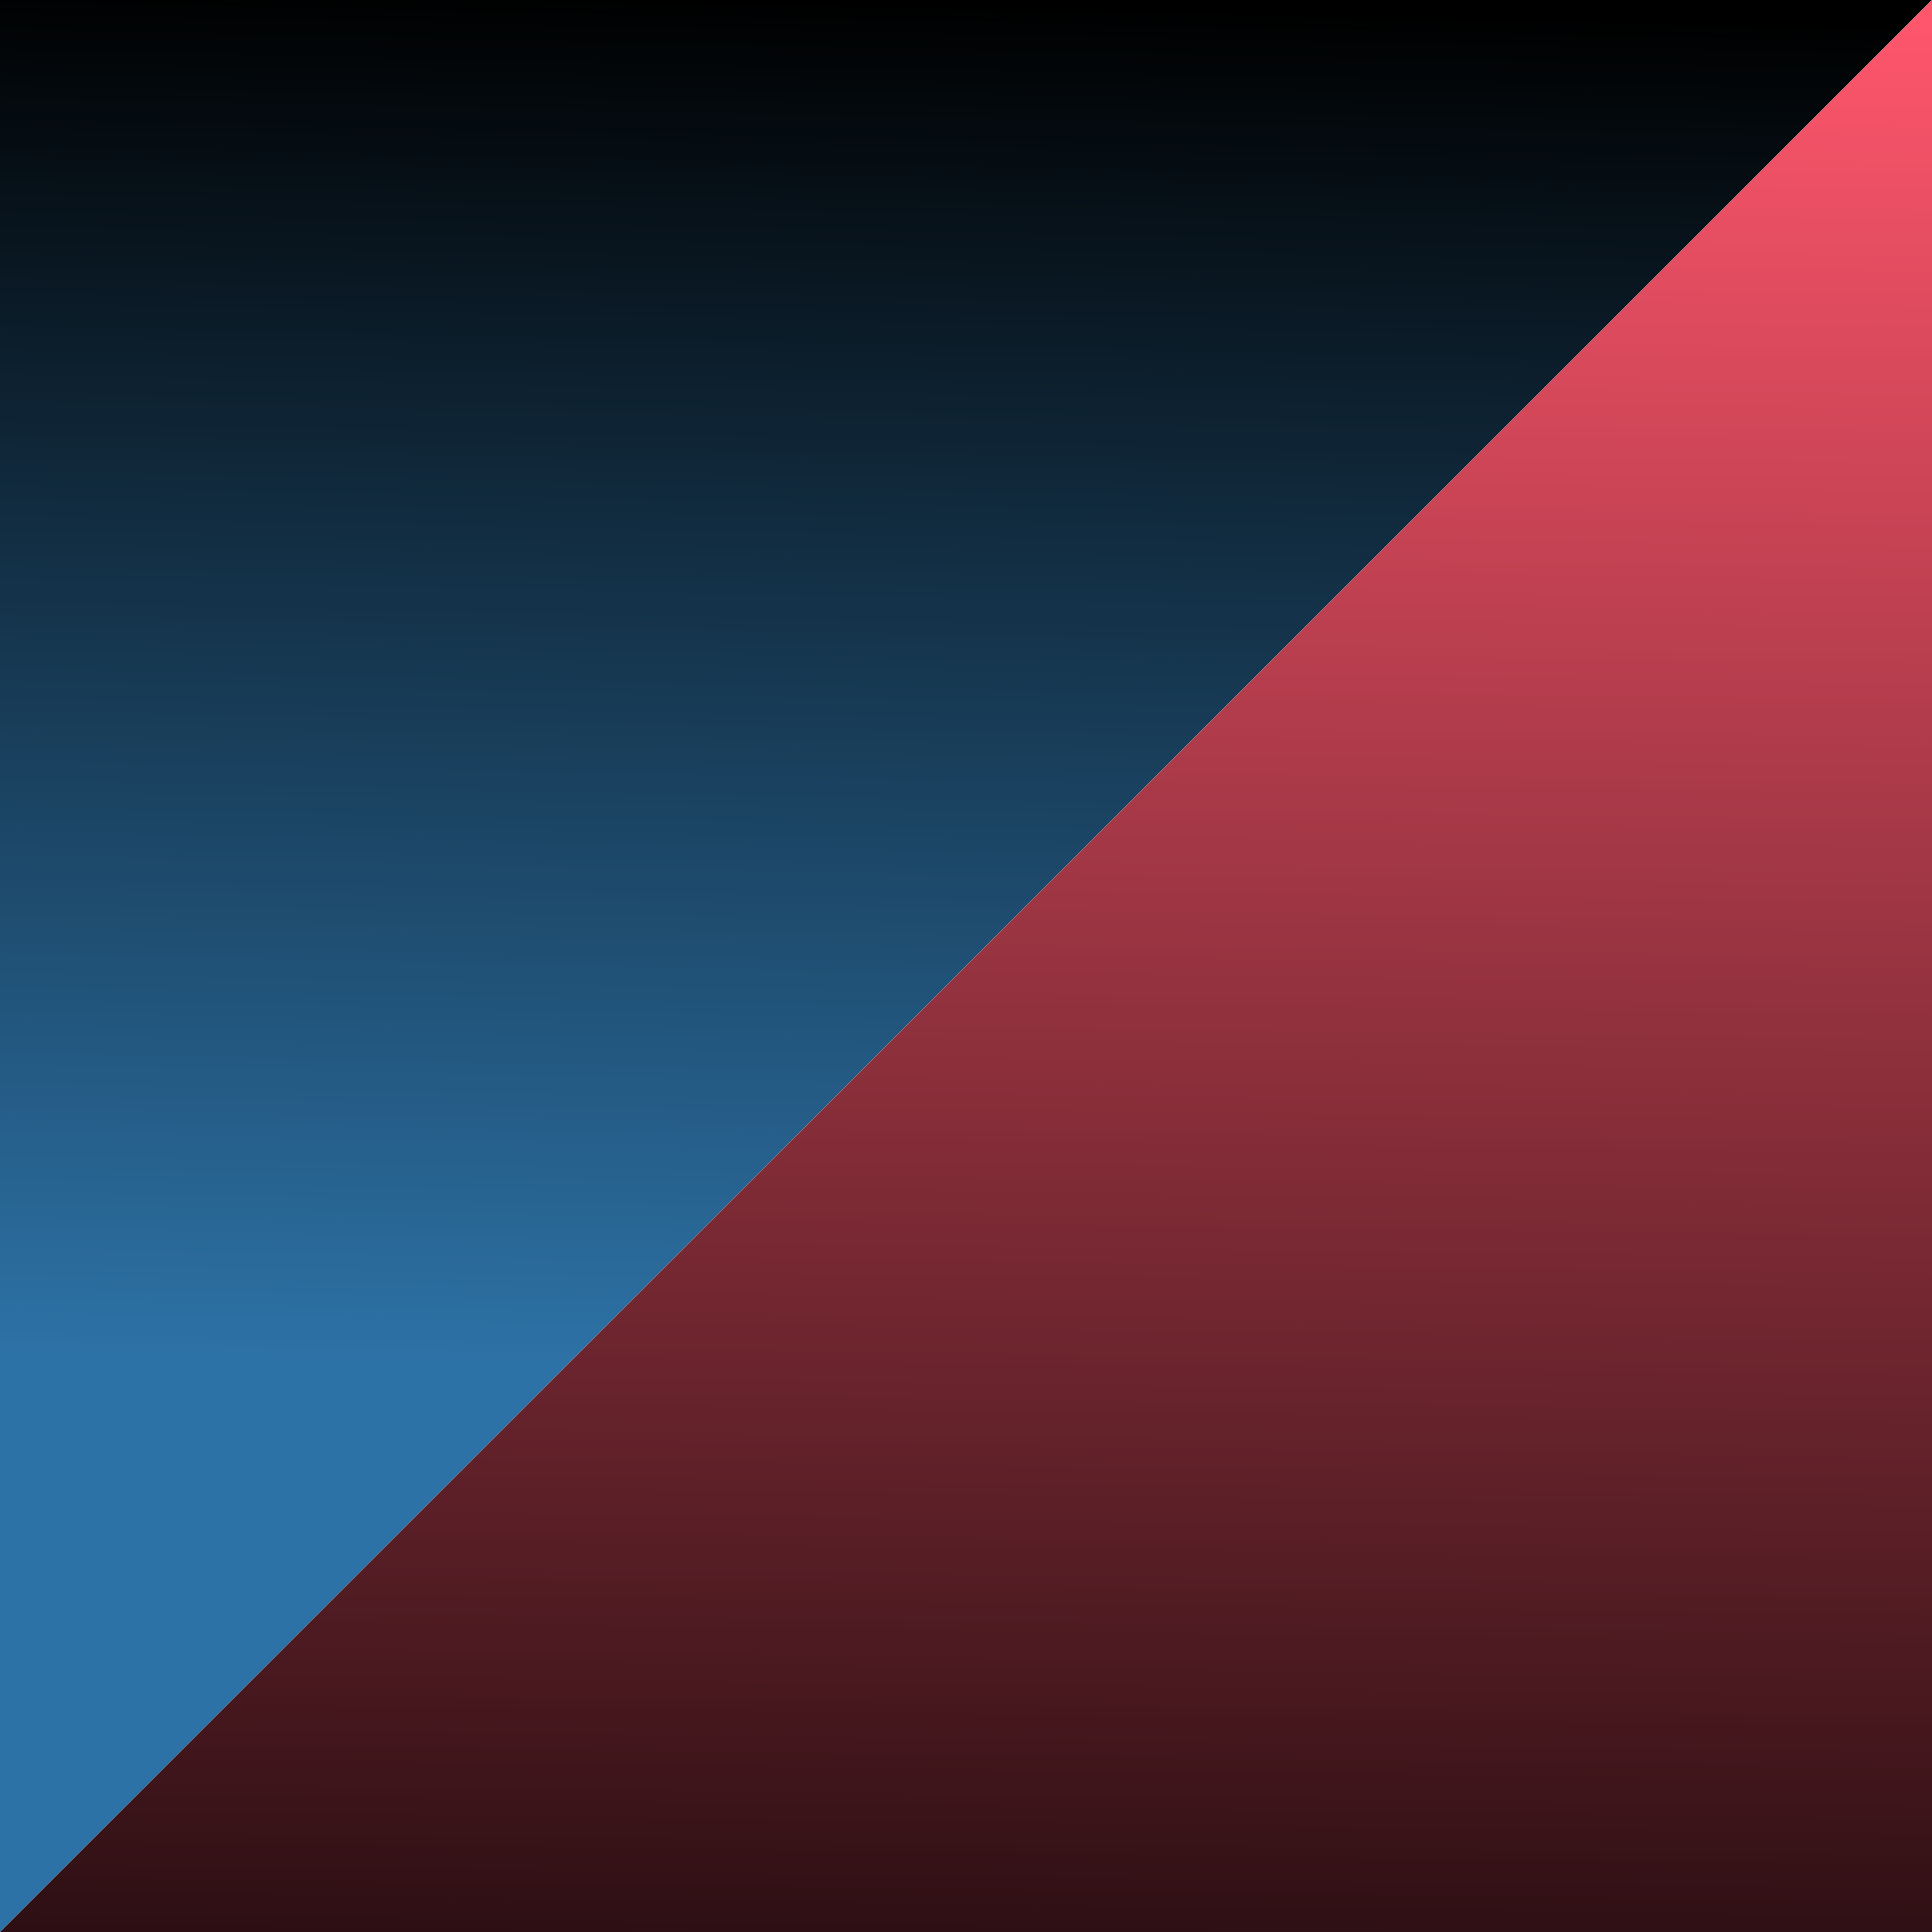
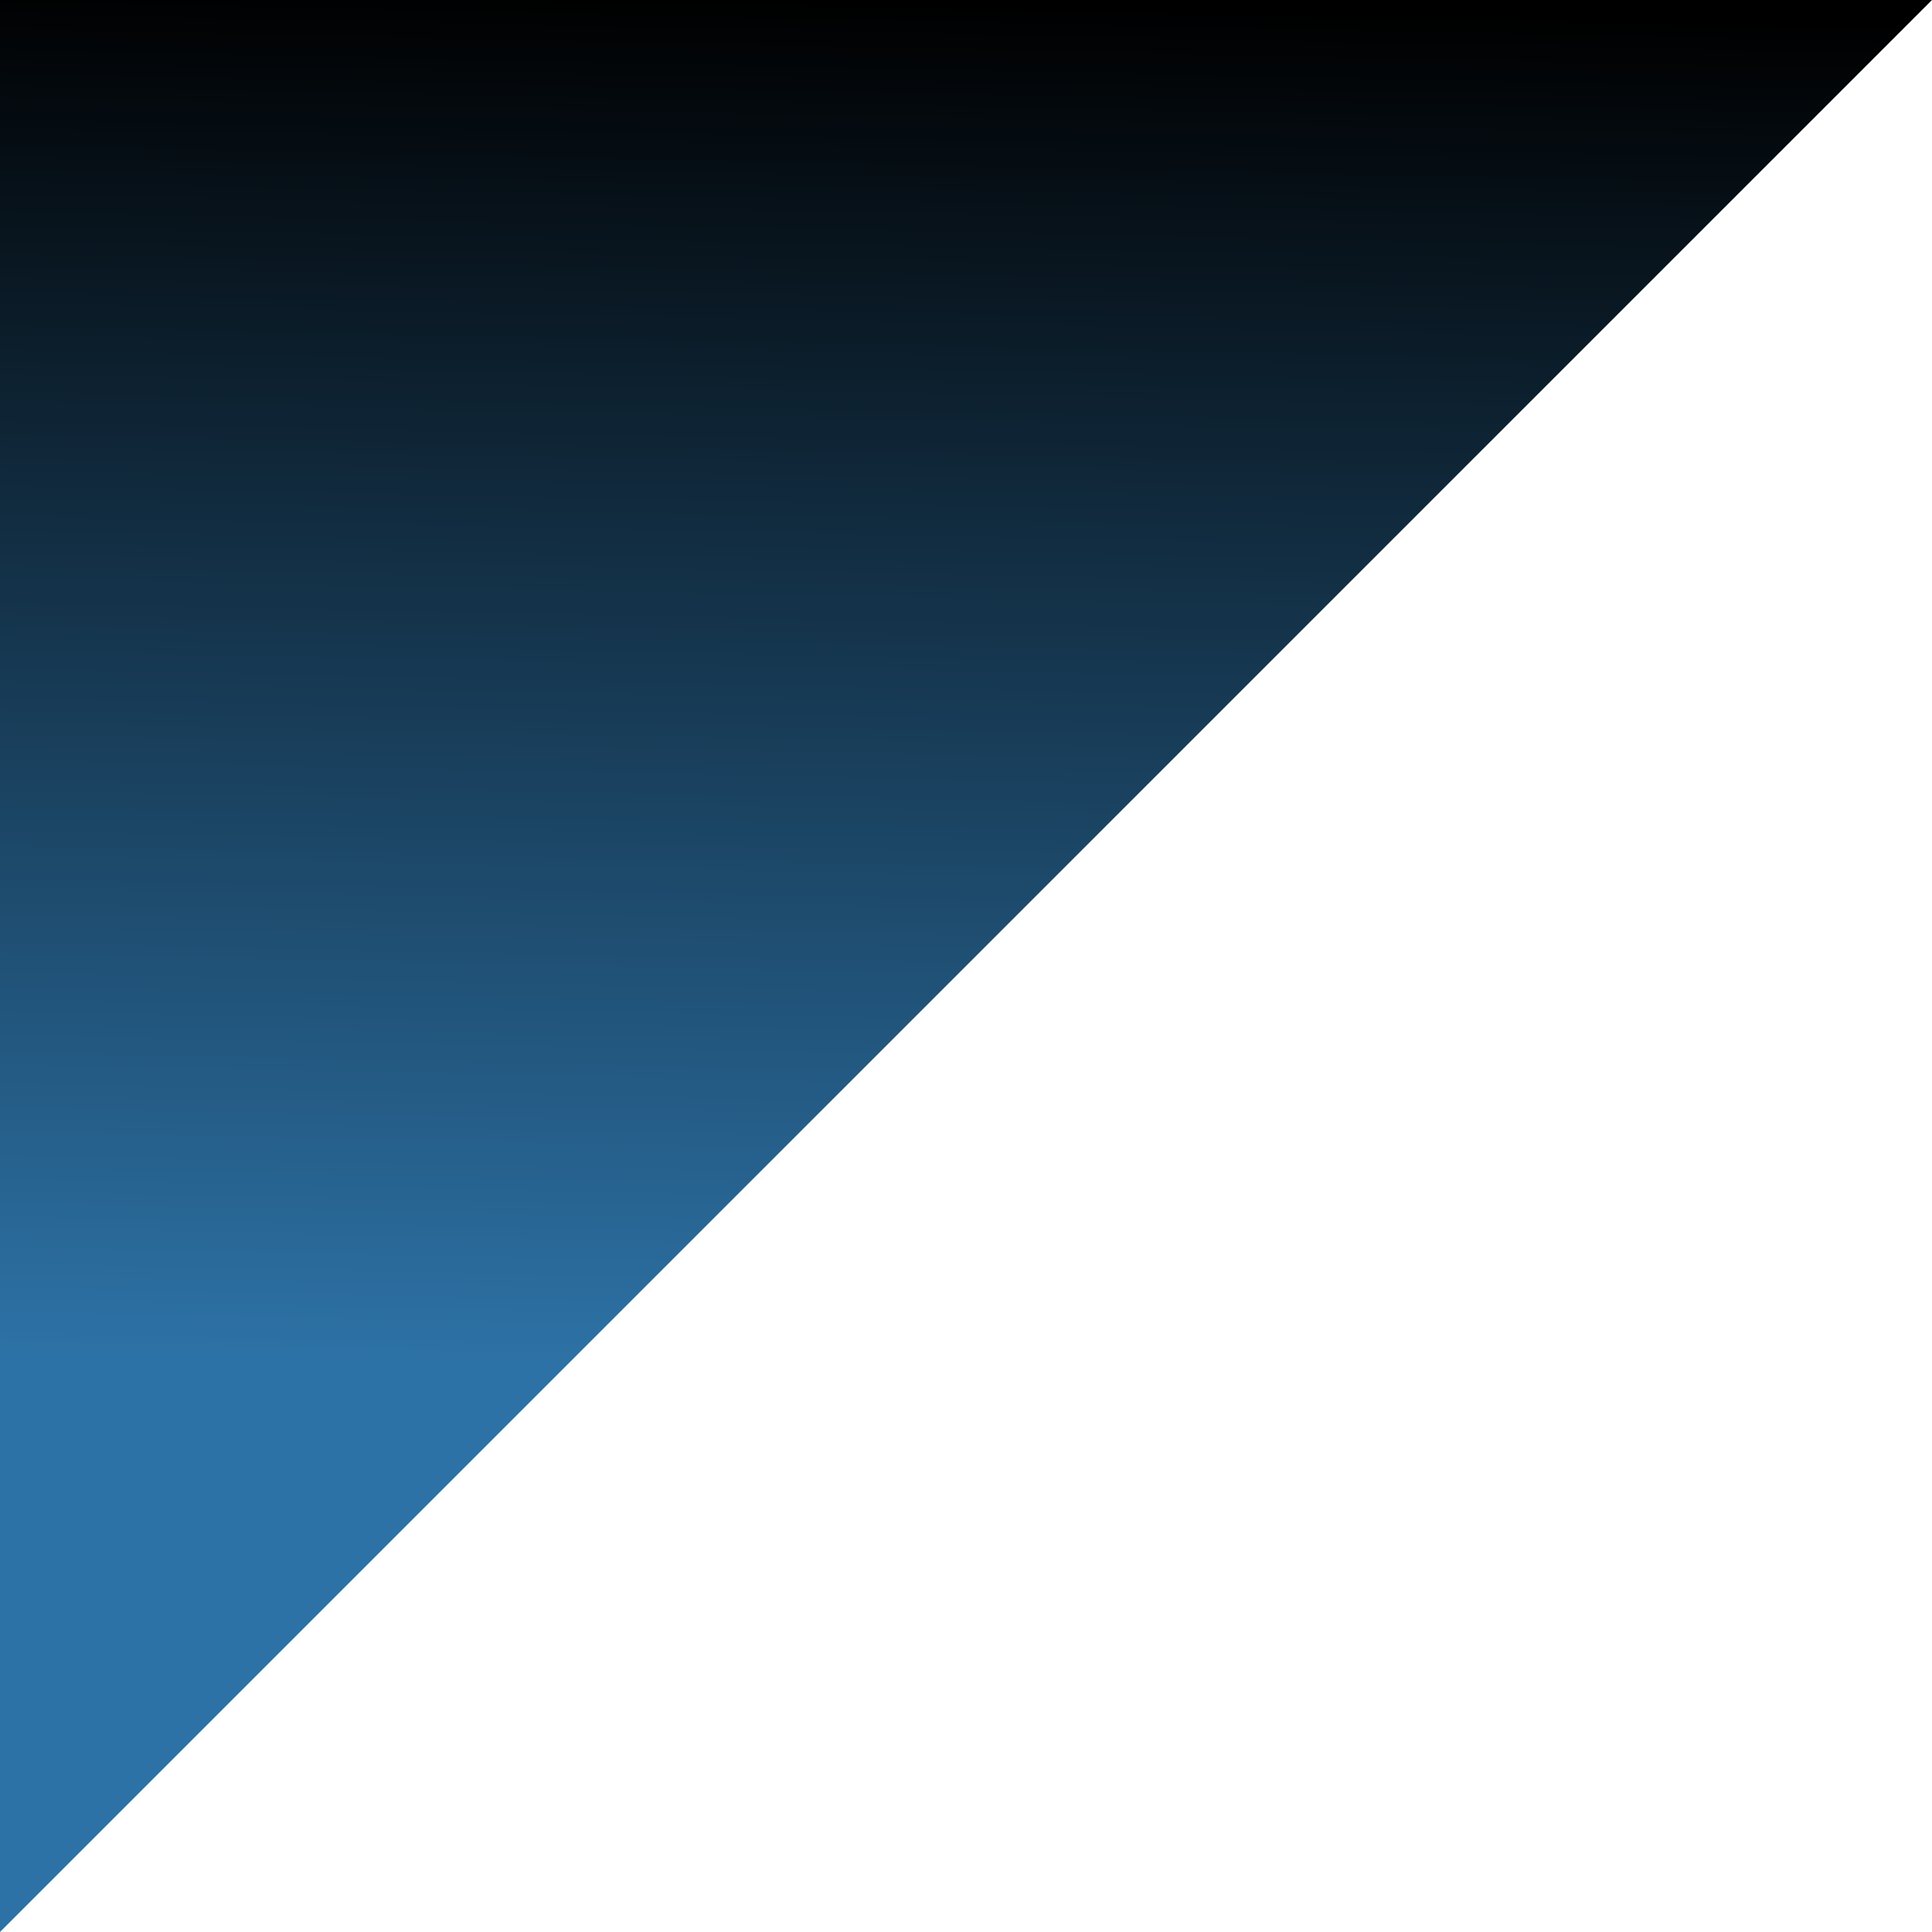
<svg xmlns="http://www.w3.org/2000/svg" id="Group_224" data-name="Group 224" width="236" height="236" viewBox="0 0 236 236">
  <defs>
    <linearGradient id="linear-gradient" x1="0.196" y1="0.703" x2="0.211" gradientUnits="objectBoundingBox">
      <stop offset="0" stop-color="#2d72a6" />
      <stop offset="1" />
    </linearGradient>
    <linearGradient id="linear-gradient-2" x1="0.752" y1="1" x2="0.768" y2="-0.21" gradientUnits="objectBoundingBox">
      <stop offset="0" stop-color="#ff566c" />
      <stop offset="1" />
    </linearGradient>
  </defs>
  <path id="Path_108" data-name="Path 108" d="M4216,2923h236l-236,236Z" transform="translate(-4216 -2923)" fill="url(#linear-gradient)" />
-   <path id="Path_109" data-name="Path 109" d="M0,0H236L0,236Z" transform="translate(236 236) rotate(180)" fill="url(#linear-gradient-2)" />
</svg>